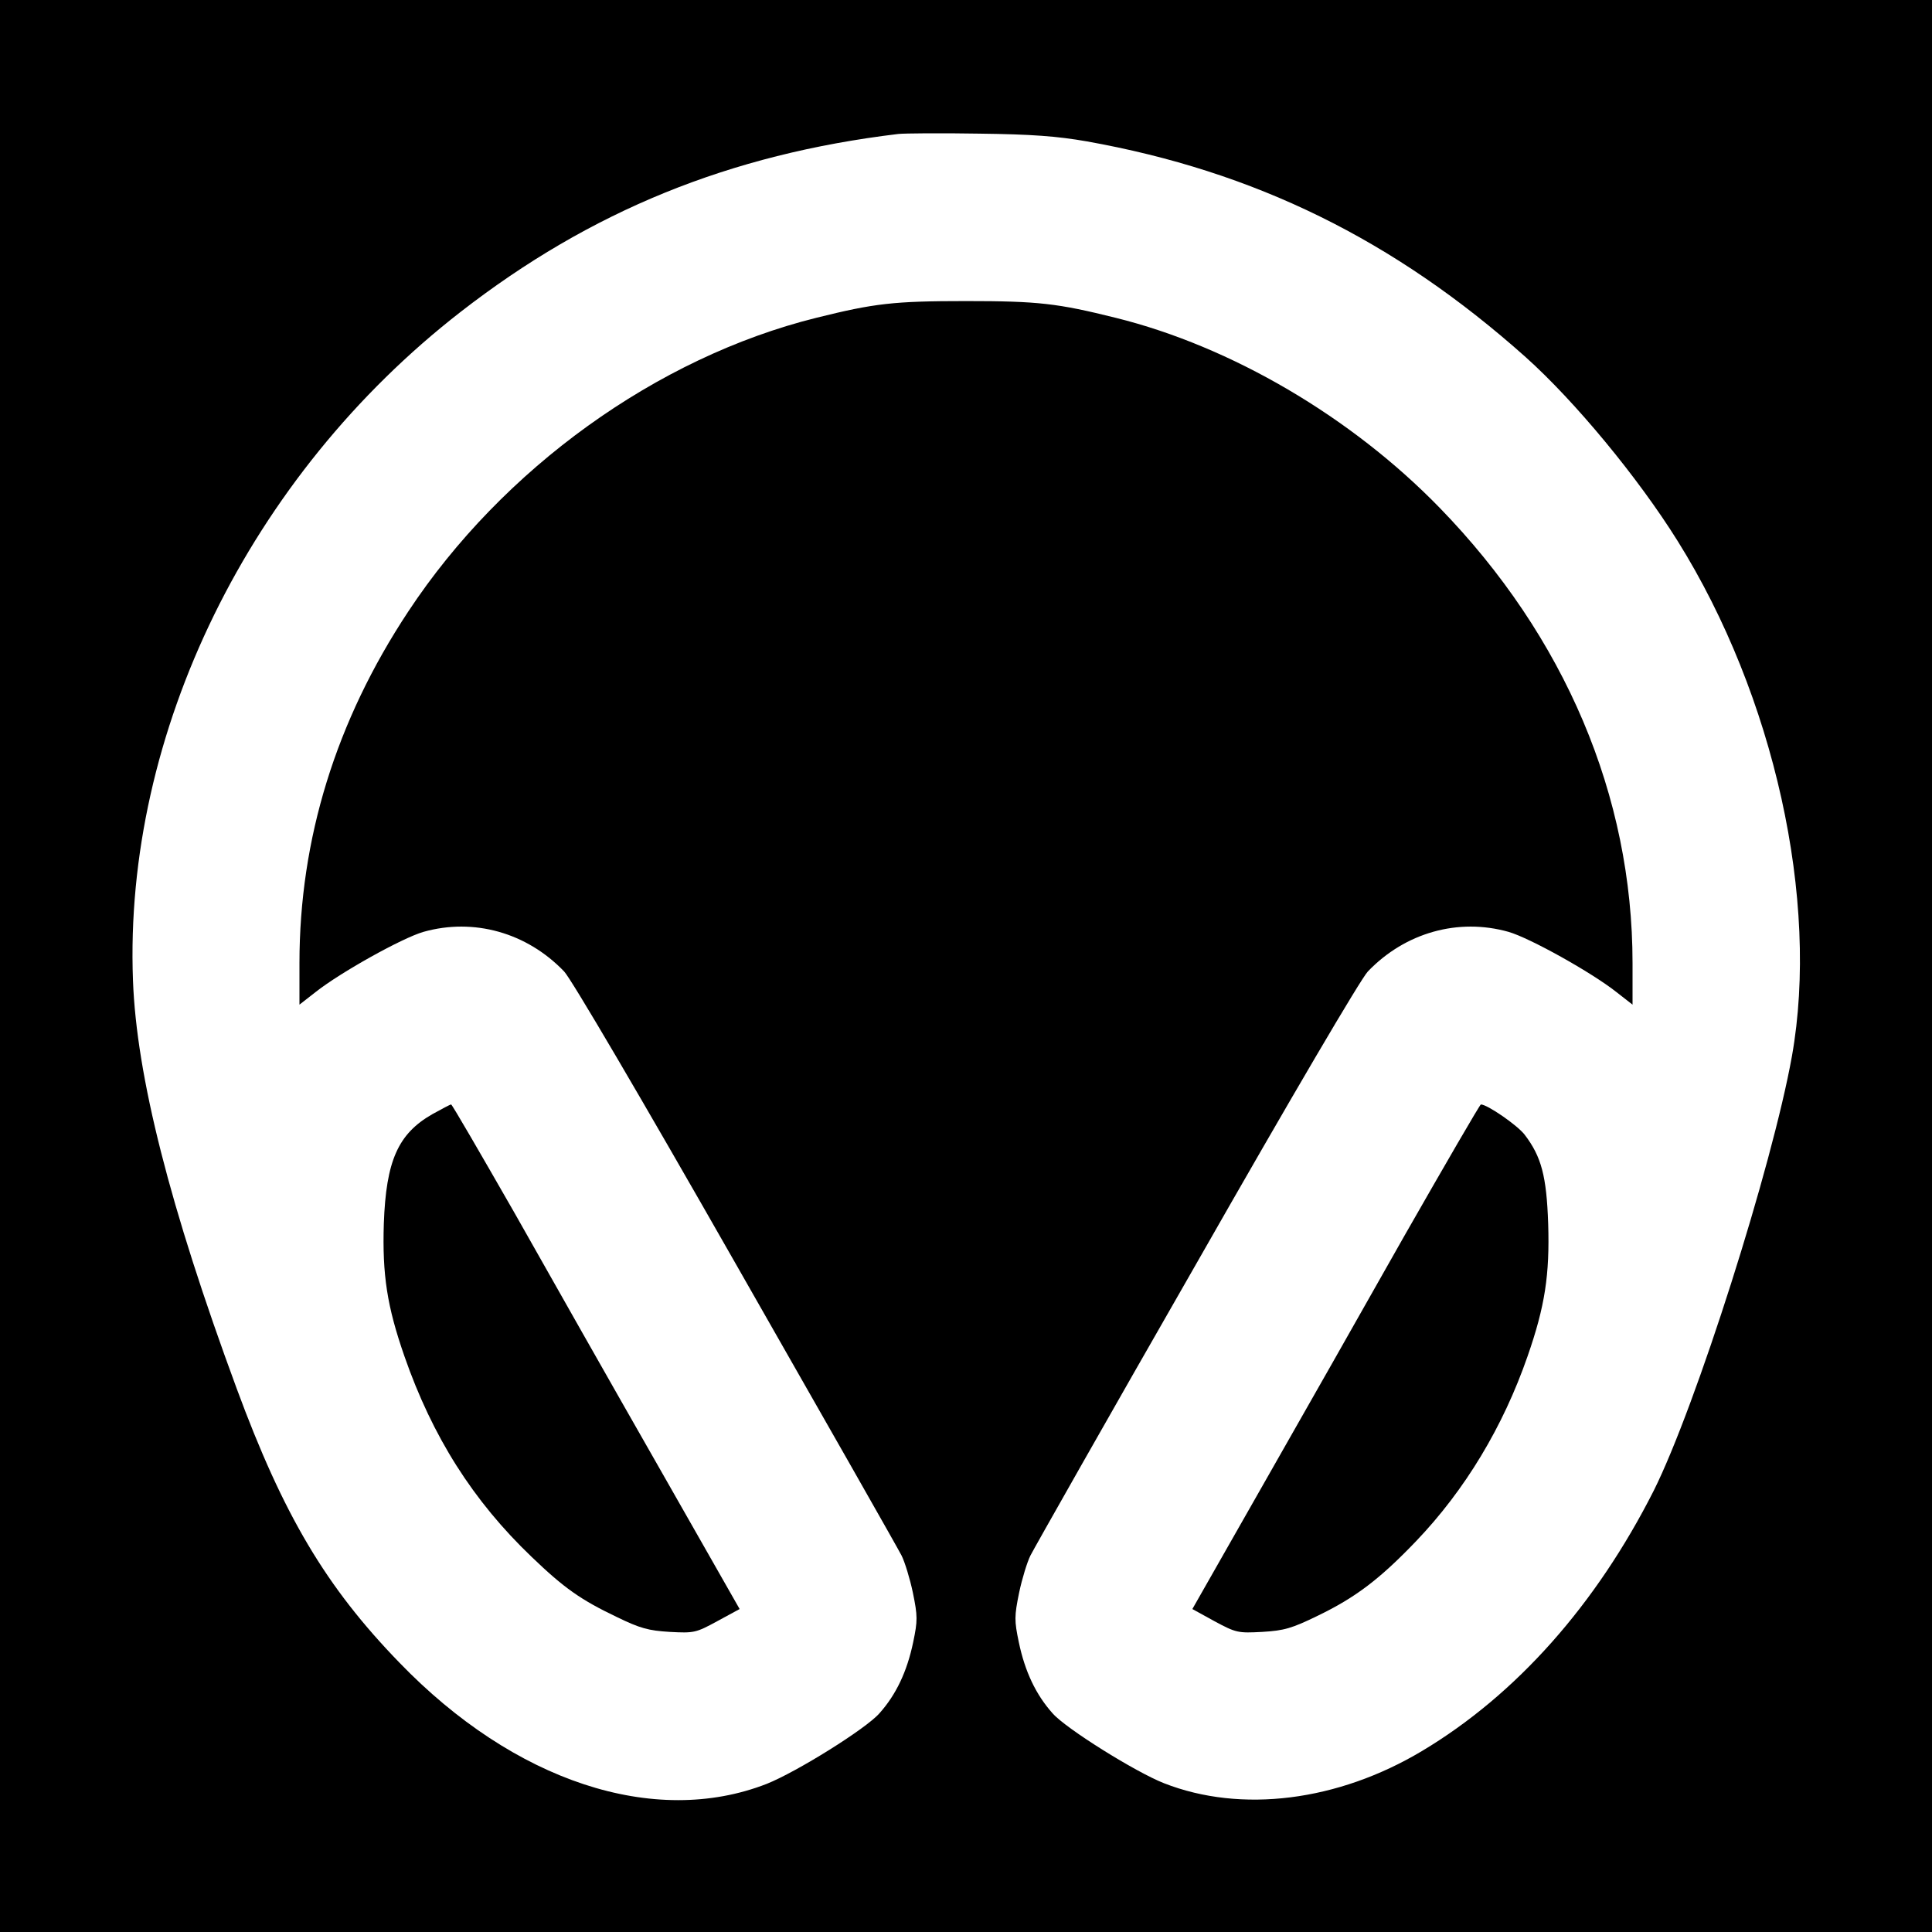
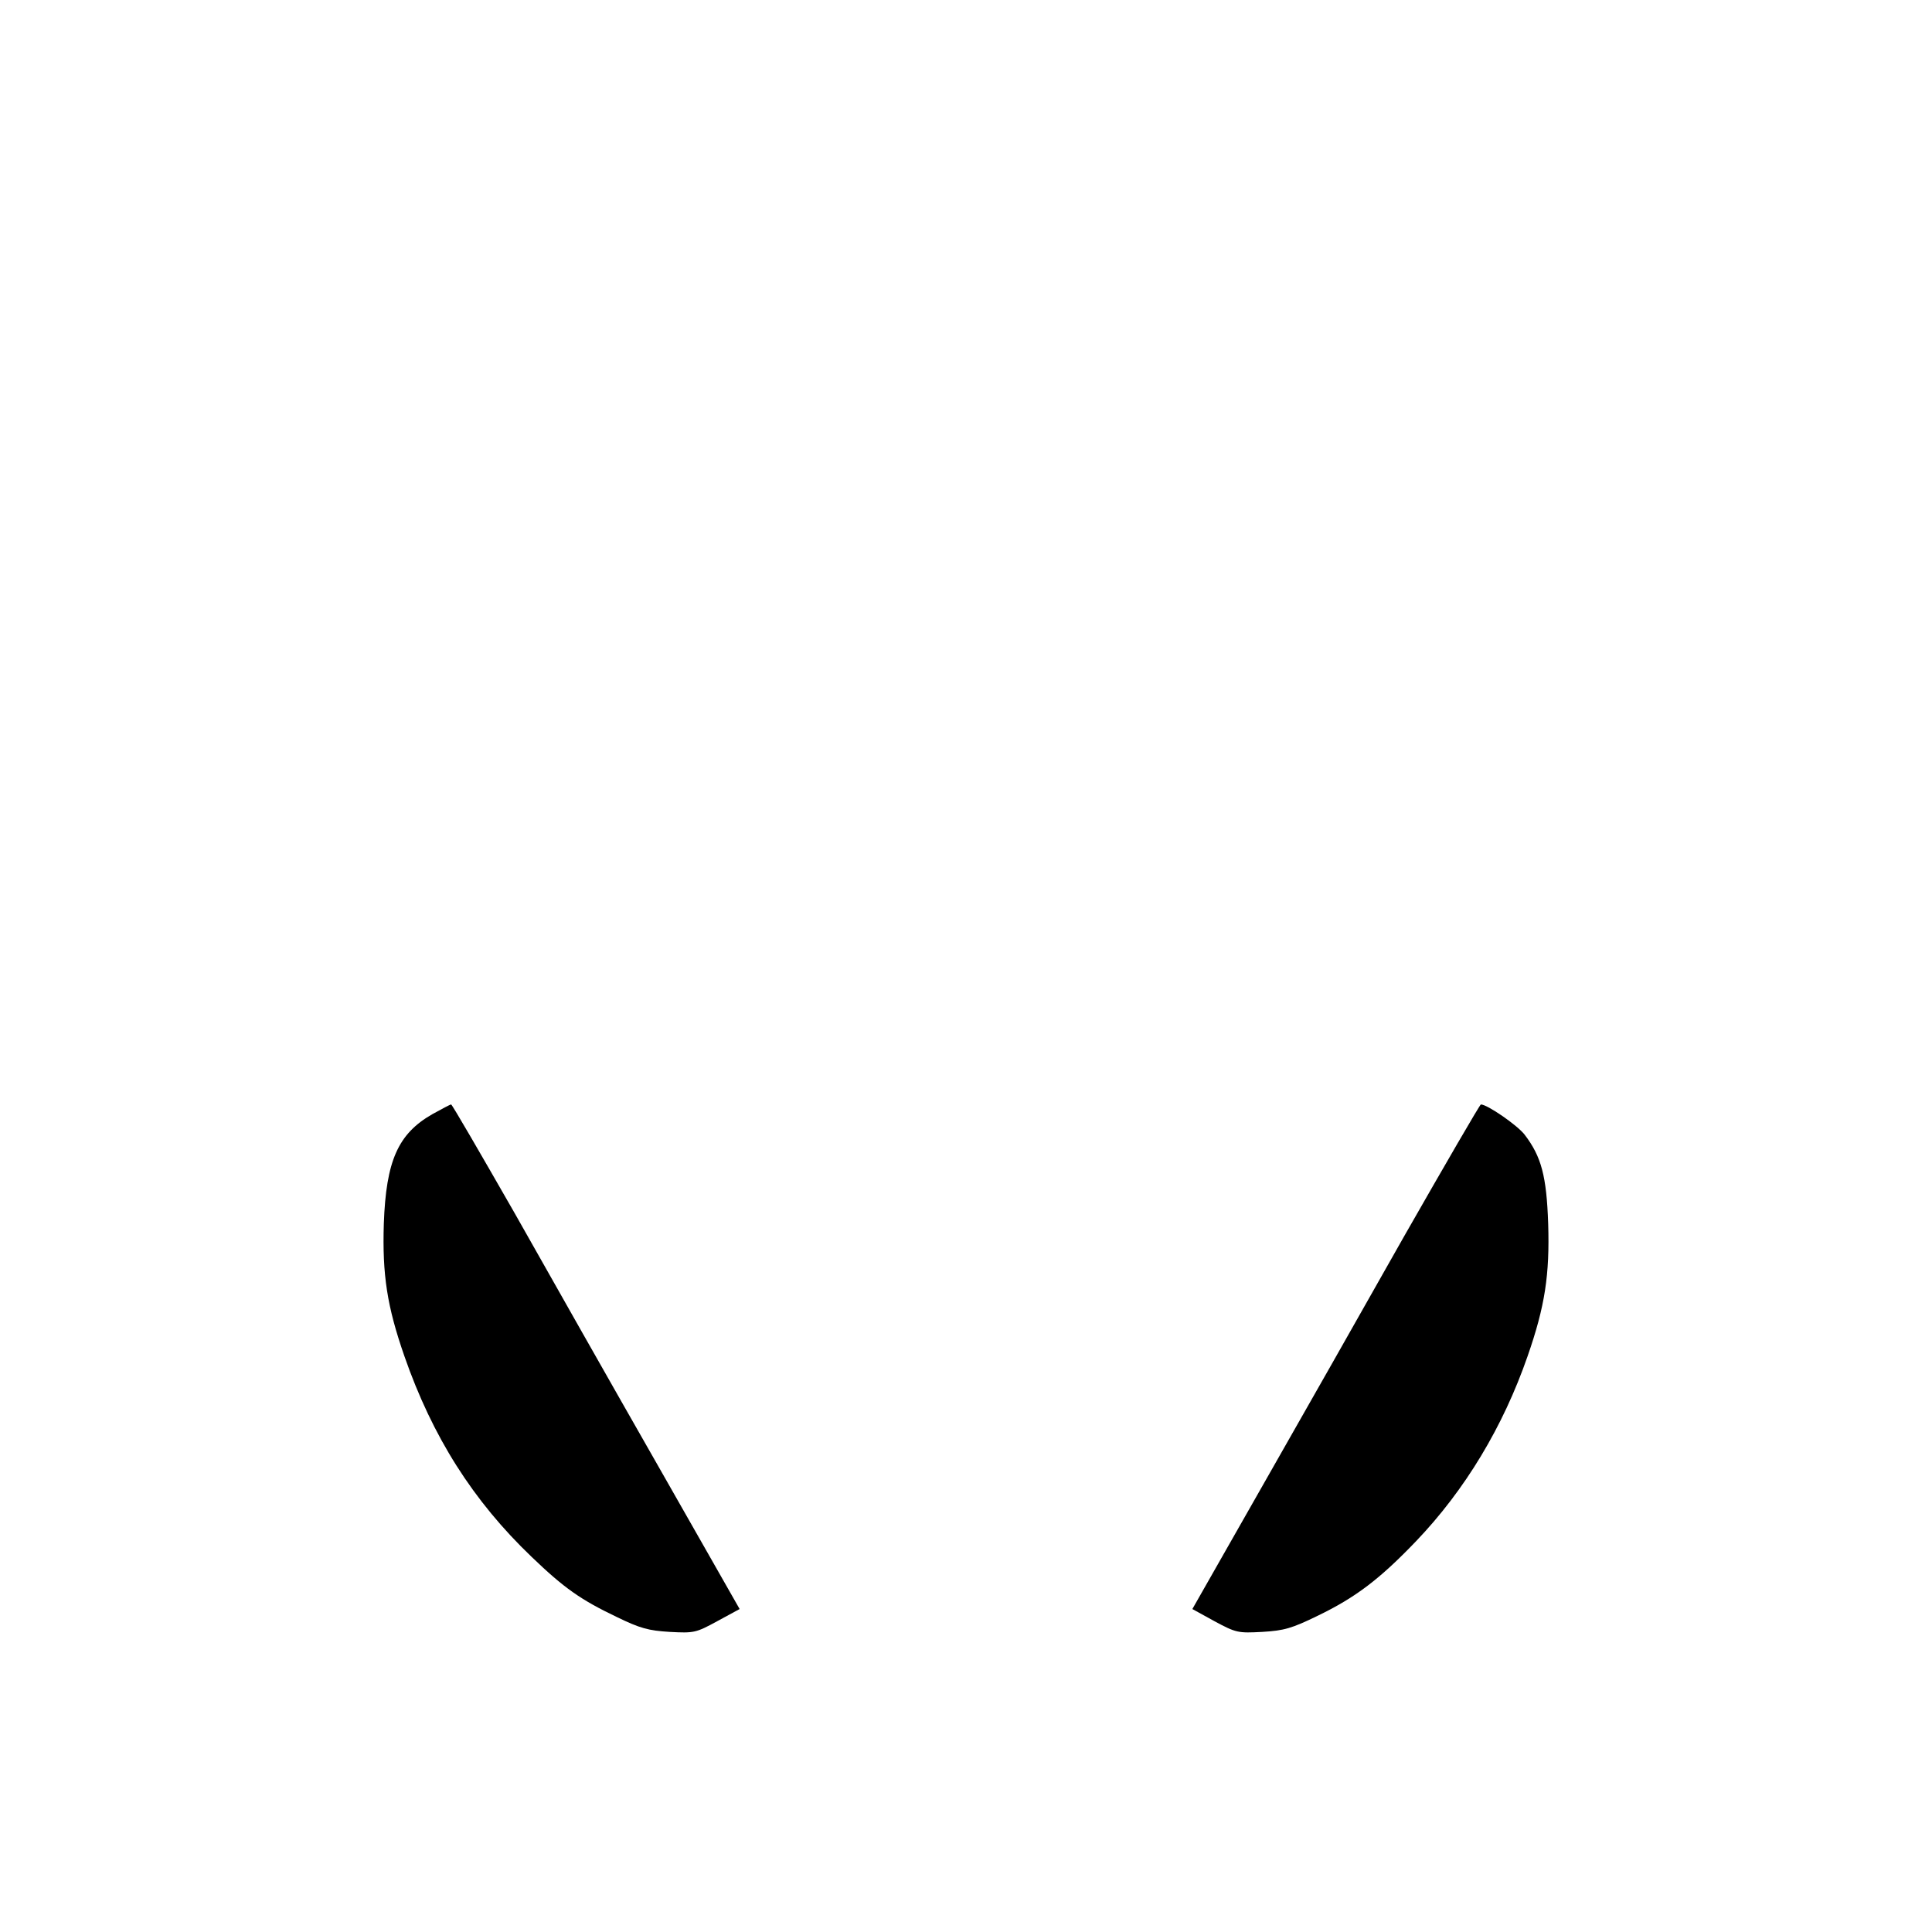
<svg xmlns="http://www.w3.org/2000/svg" version="1.0" width="600pt" height="600pt" viewBox="0 0 600 600" preserveAspectRatio="xMidYMid meet">
  <g transform="translate(0,600) scale(0.1,-0.1)" fill="#000000" stroke="none">
-     <path d="M0 3000 l0 -3000 3000 0 3000 0 0 3000 0 3000 -3000 0 -3000 0 0 -3000z m3375 2561 c521 -93 954 -305 1363 -670 153 -137 349 -374 472 -571 300 -480 441 -1117 355 -1600 -61 -341 -299 -1089 -429 -1349 -179 -354 -427 -634 -720 -809 -261 -156 -561 -194 -801 -100 -89 35 -305 170 -346 217 -52 58 -86 130 -105 221 -14 67 -14 81 1 154 9 43 25 95 35 115 10 20 241 428 515 906 297 521 511 885 533 908 116 121 281 167 437 123 66 -19 258 -126 335 -187 l50 -39 0 129 c0 519 -210 1014 -599 1414 -274 282 -647 501 -1006 590 -181 45 -240 52 -465 52 -225 0 -284 -7 -465 -52 -495 -123 -974 -468 -1267 -912 -225 -340 -338 -707 -338 -1092 l0 -129 50 39 c77 61 269 168 335 187 156 44 321 -2 437 -123 22 -23 236 -387 533 -908 273 -478 505 -886 515 -906 10 -20 26 -72 35 -115 15 -73 15 -87 1 -154 -19 -91 -53 -163 -105 -221 -42 -48 -257 -182 -350 -219 -349 -136 -784 7 -1141 377 -228 235 -360 458 -505 851 -208 564 -311 971 -322 1267 -29 769 362 1567 1017 2076 404 314 836 490 1360 553 19 2 132 3 250 1 165 -2 243 -8 335 -24z" />
    <path d="M1343 2540 c-107 -61 -144 -145 -151 -340 -5 -159 10 -257 64 -412 87 -250 213 -449 395 -623 101 -97 152 -133 265 -187 72 -35 98 -42 164 -46 75 -4 81 -3 147 33 l70 38 -254 446 c-140 245 -340 598 -445 784 -106 185 -194 337 -197 337 -3 0 -29 -14 -58 -30z" />
    <path d="M4362 2163 c-127 -225 -327 -577 -445 -784 l-214 -376 69 -38 c67 -36 73 -37 148 -33 68 4 92 11 172 50 118 57 193 114 306 232 152 159 270 355 346 574 54 155 69 253 64 412 -5 147 -21 208 -73 276 -22 29 -116 94 -136 94 -3 0 -109 -183 -237 -407z" />
  </g>
</svg>